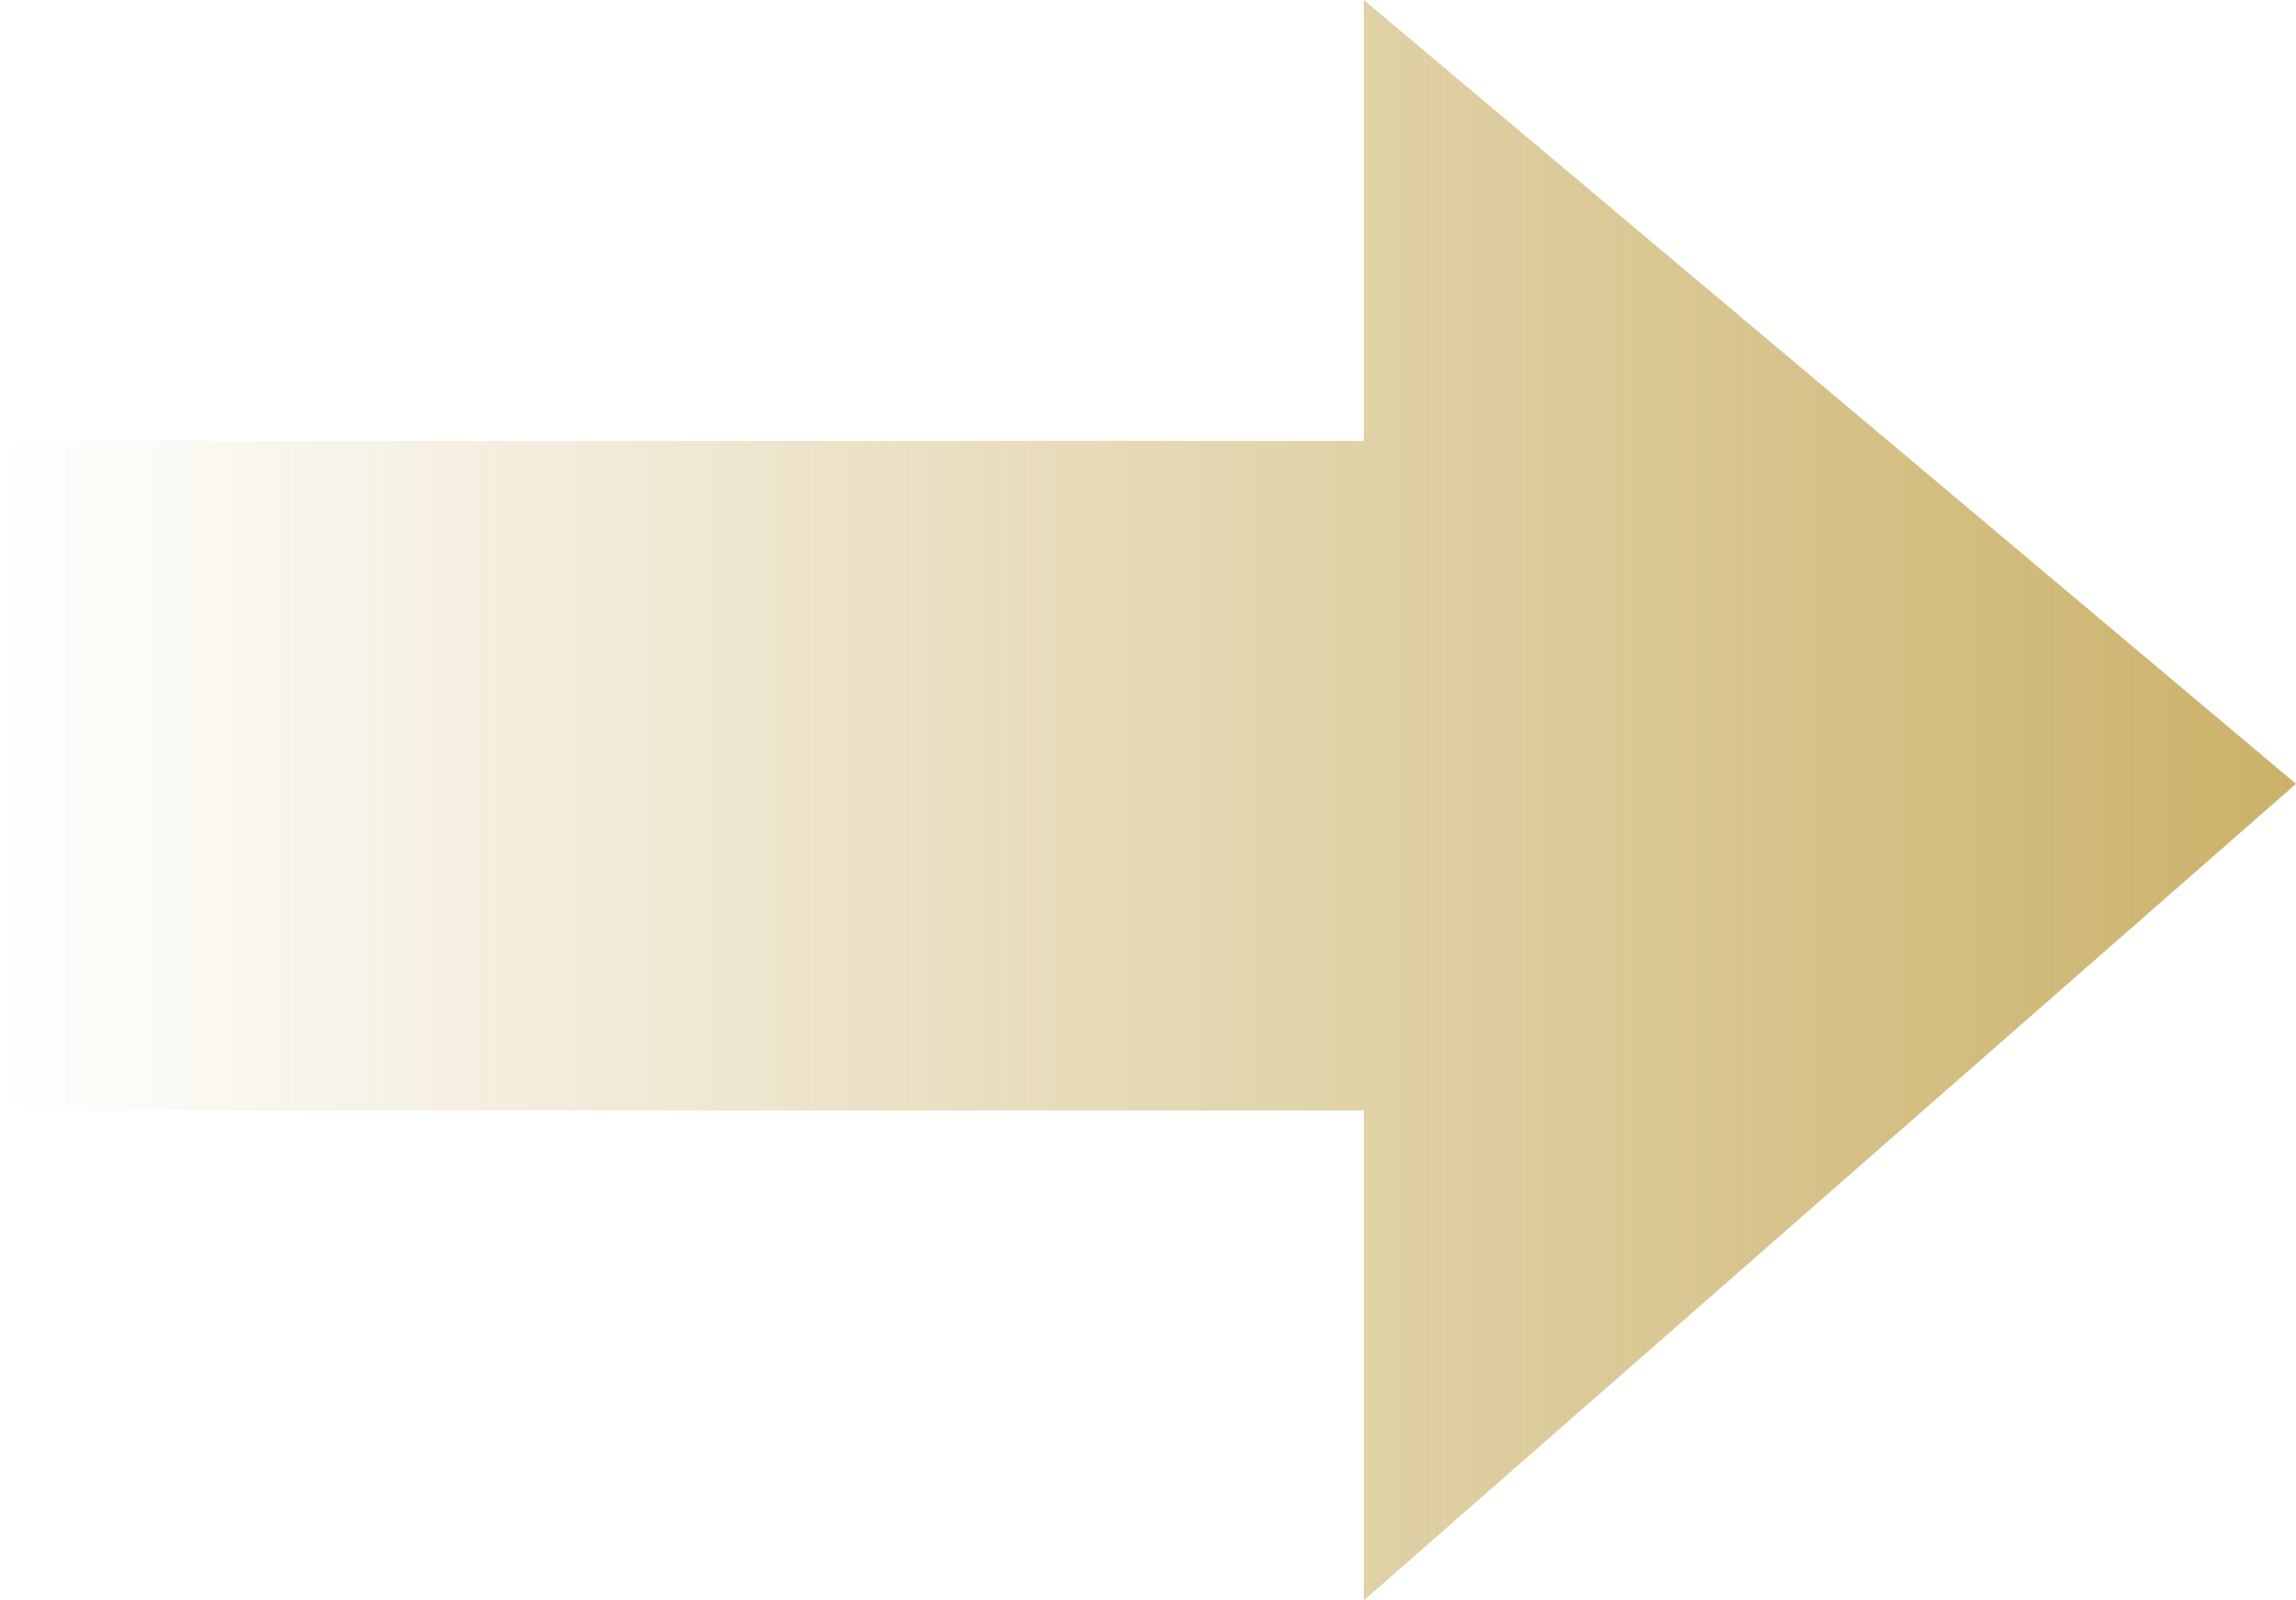
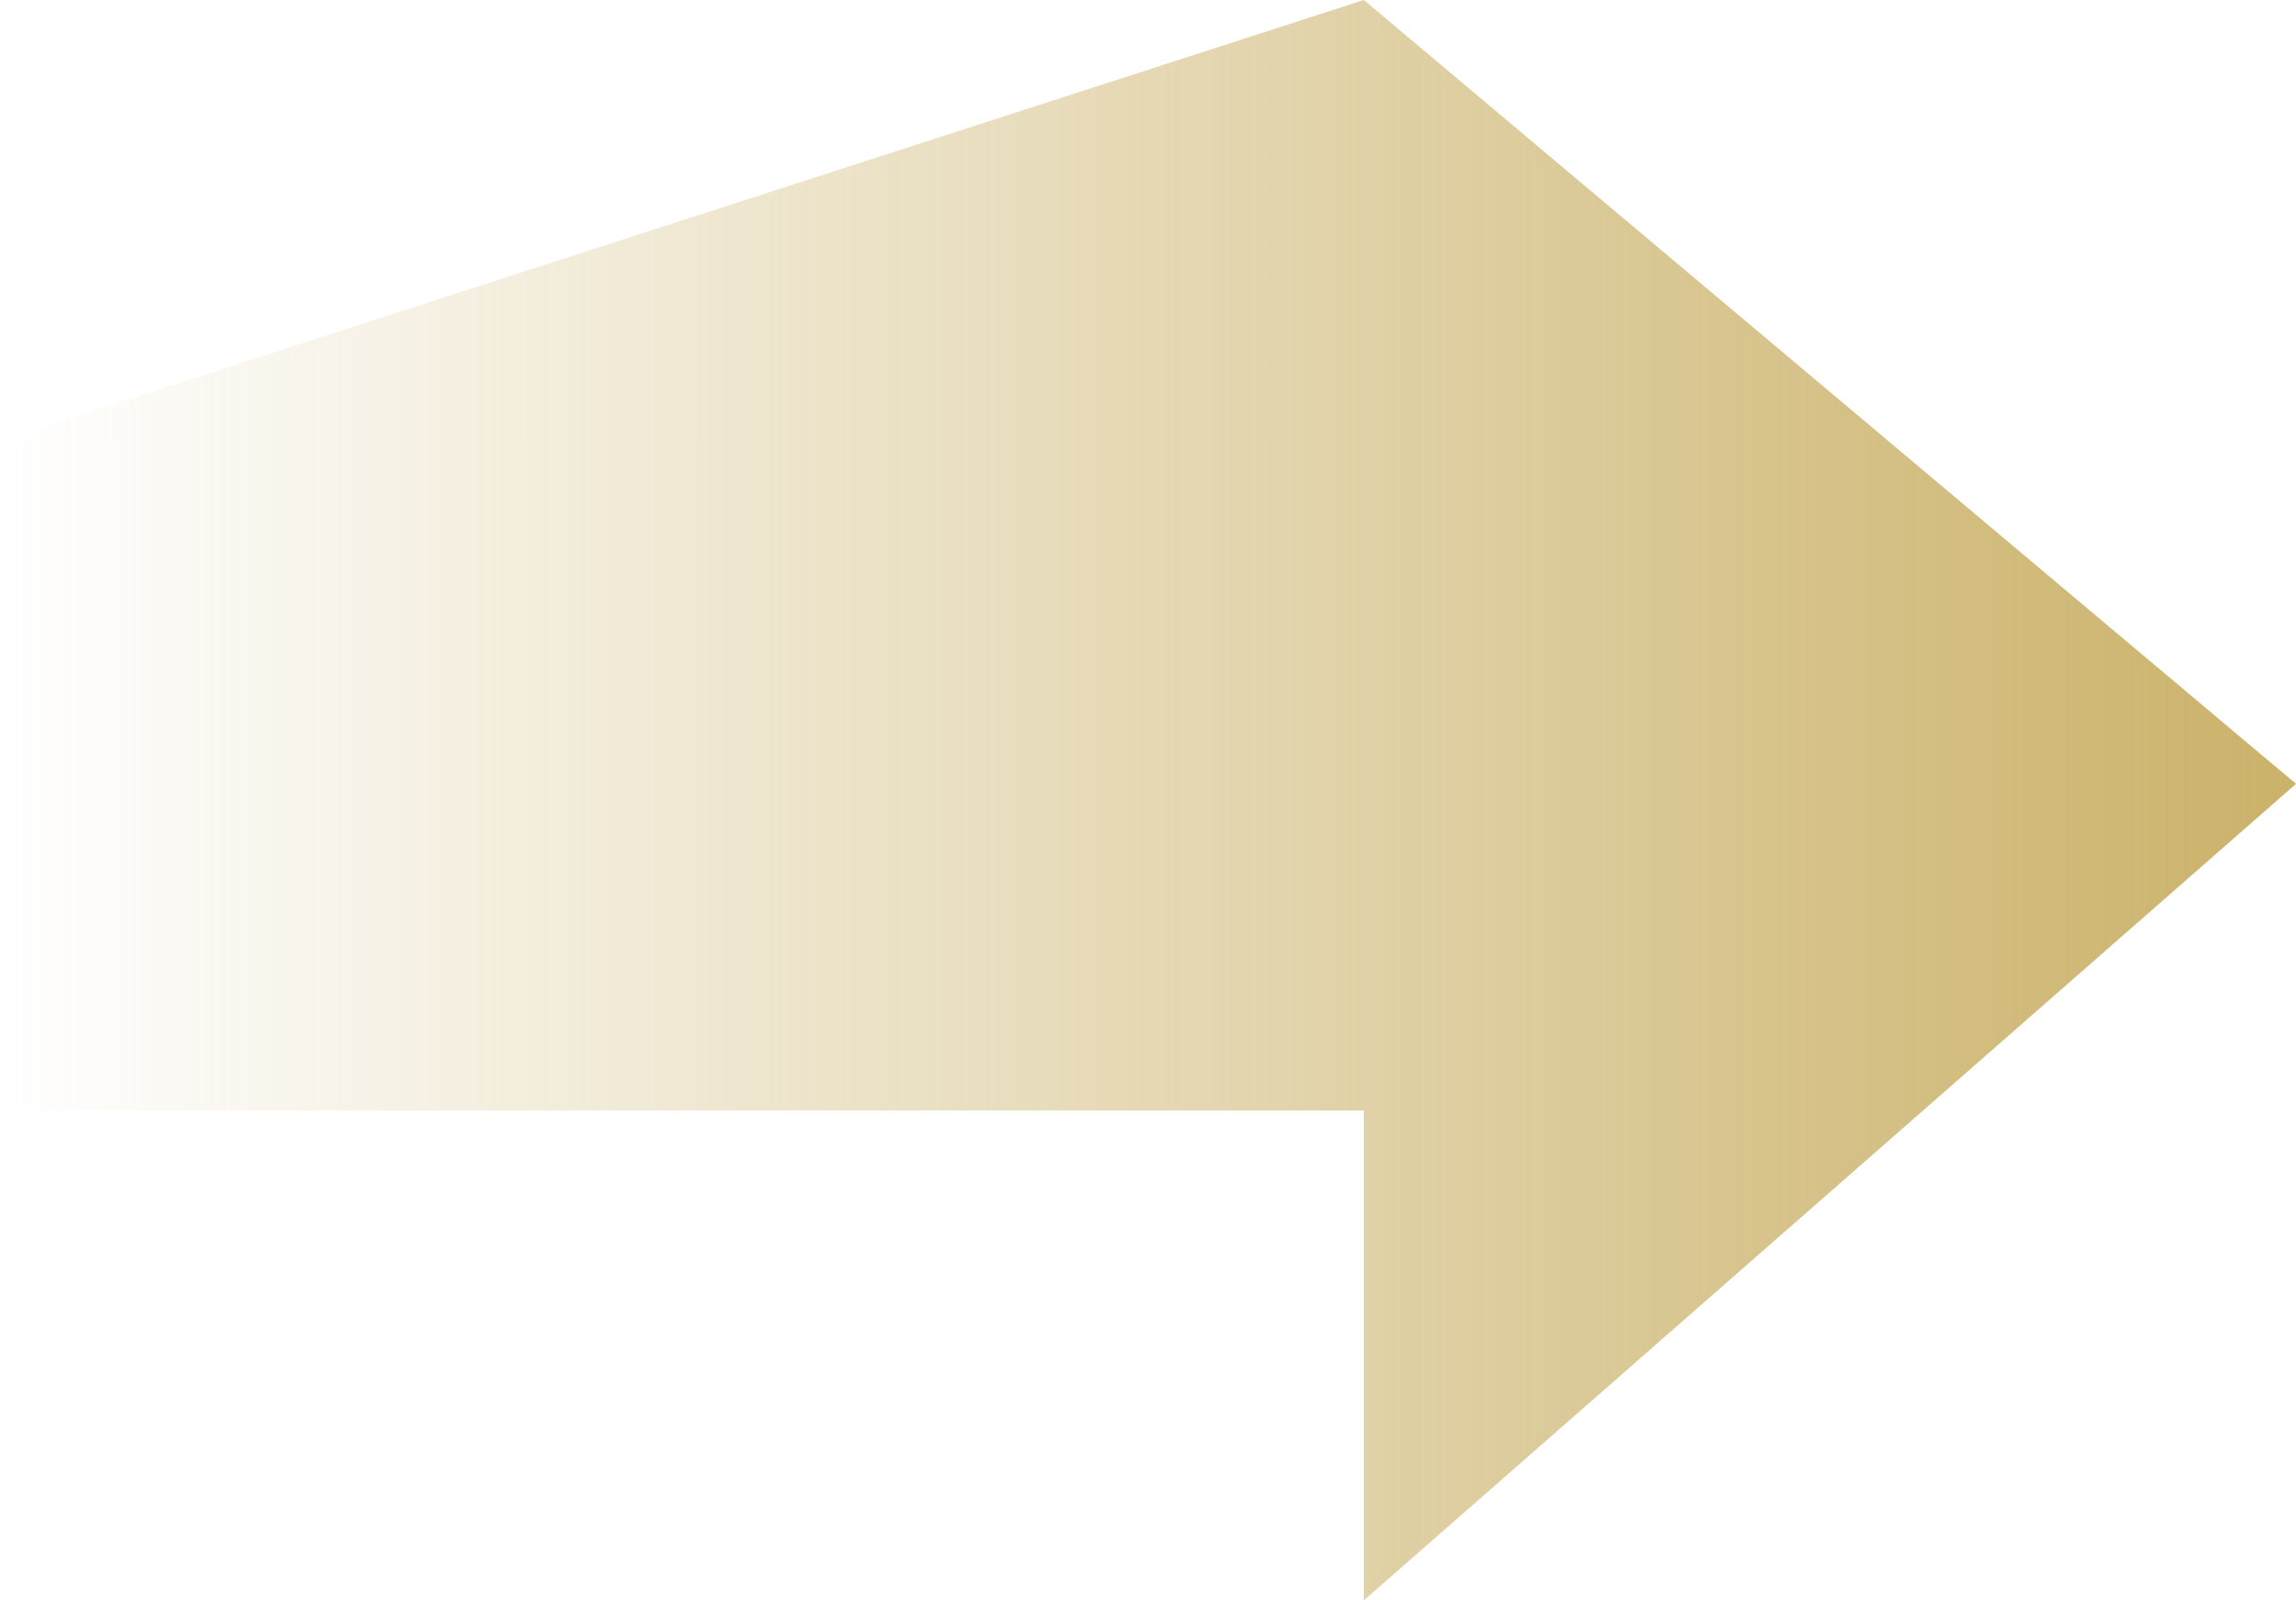
<svg xmlns="http://www.w3.org/2000/svg" width="33" height="23" viewBox="0 0 33 23" fill="none">
-   <path d="M-7.28374e-07 6.337L-3.07764e-07 15.959L19.602 15.959L19.602 23L33 11.265L19.602 -8.56809e-07L19.602 6.337L-7.28374e-07 6.337Z" fill="url(#paint0_linear_143_3225)" />
+   <path d="M-7.28374e-07 6.337L-3.07764e-07 15.959L19.602 15.959L19.602 23L33 11.265L19.602 -8.56809e-07L-7.28374e-07 6.337Z" fill="url(#paint0_linear_143_3225)" />
  <defs>
    <linearGradient id="paint0_linear_143_3225" x1="-5.02681e-07" y1="11.5" x2="33" y2="11.5" gradientUnits="userSpaceOnUse">
      <stop stop-color="#CBB26A" stop-opacity="0" />
      <stop offset="1" stop-color="#CBB26A" />
    </linearGradient>
  </defs>
</svg>